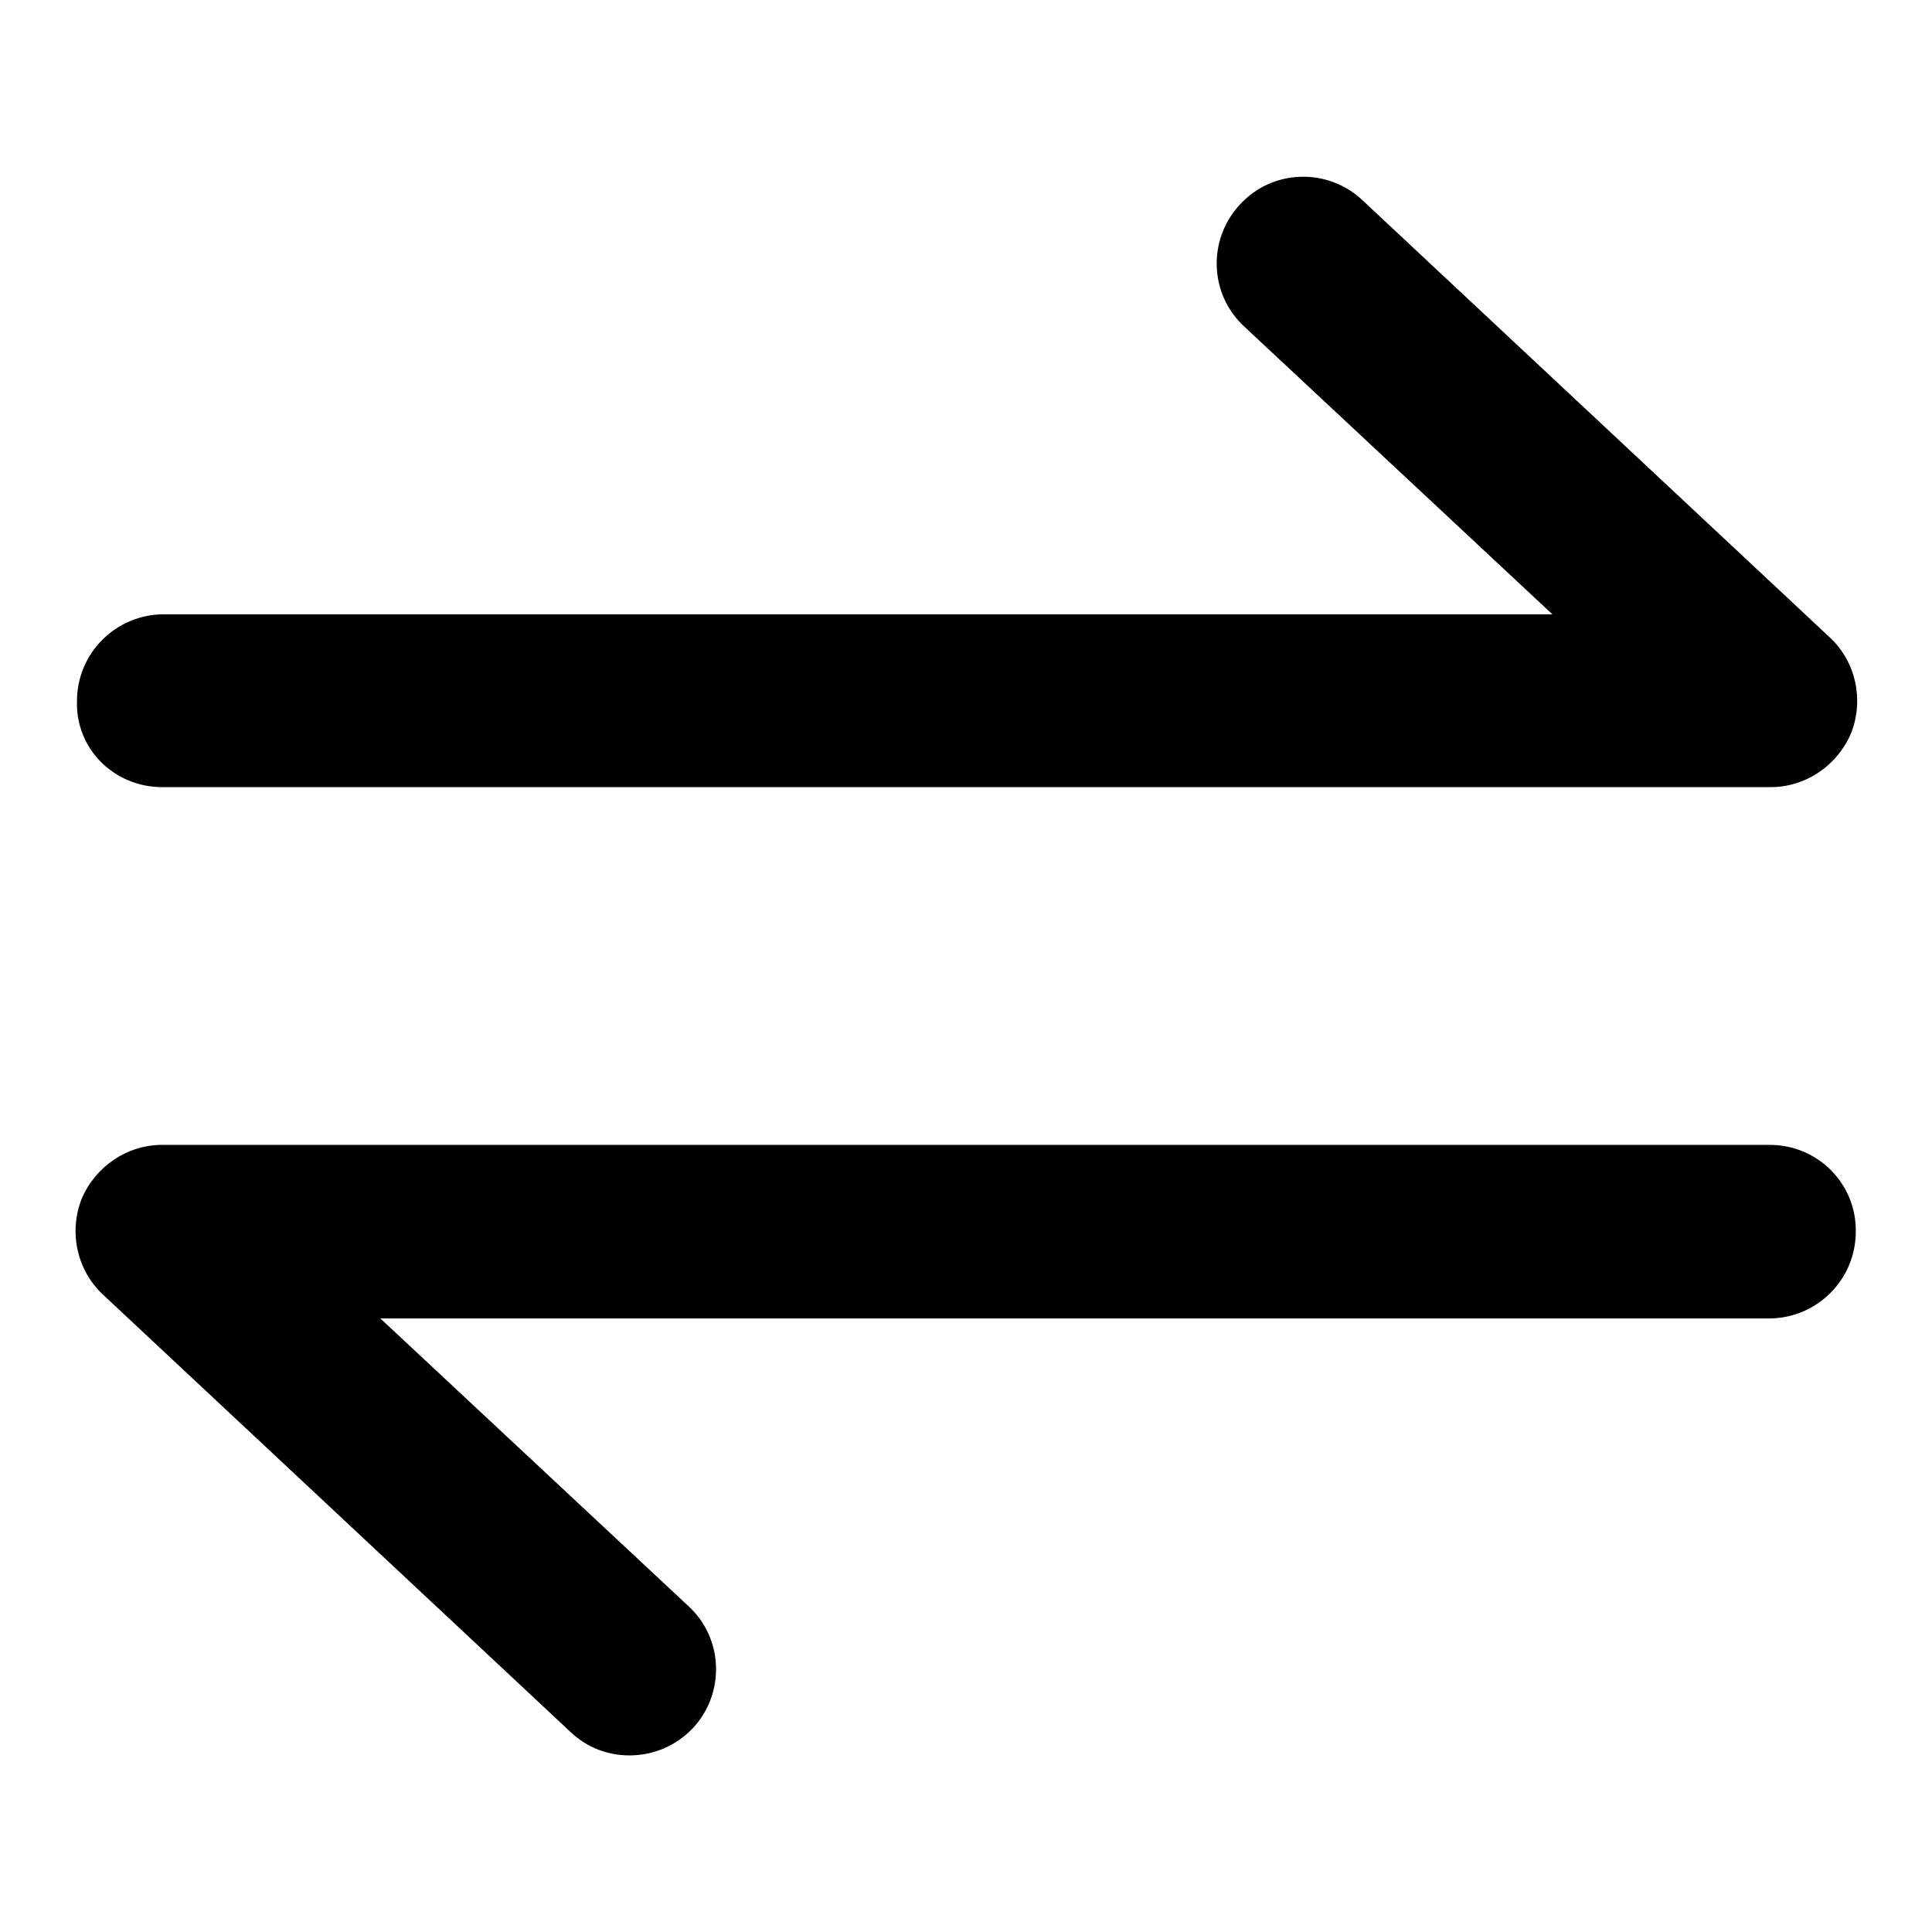
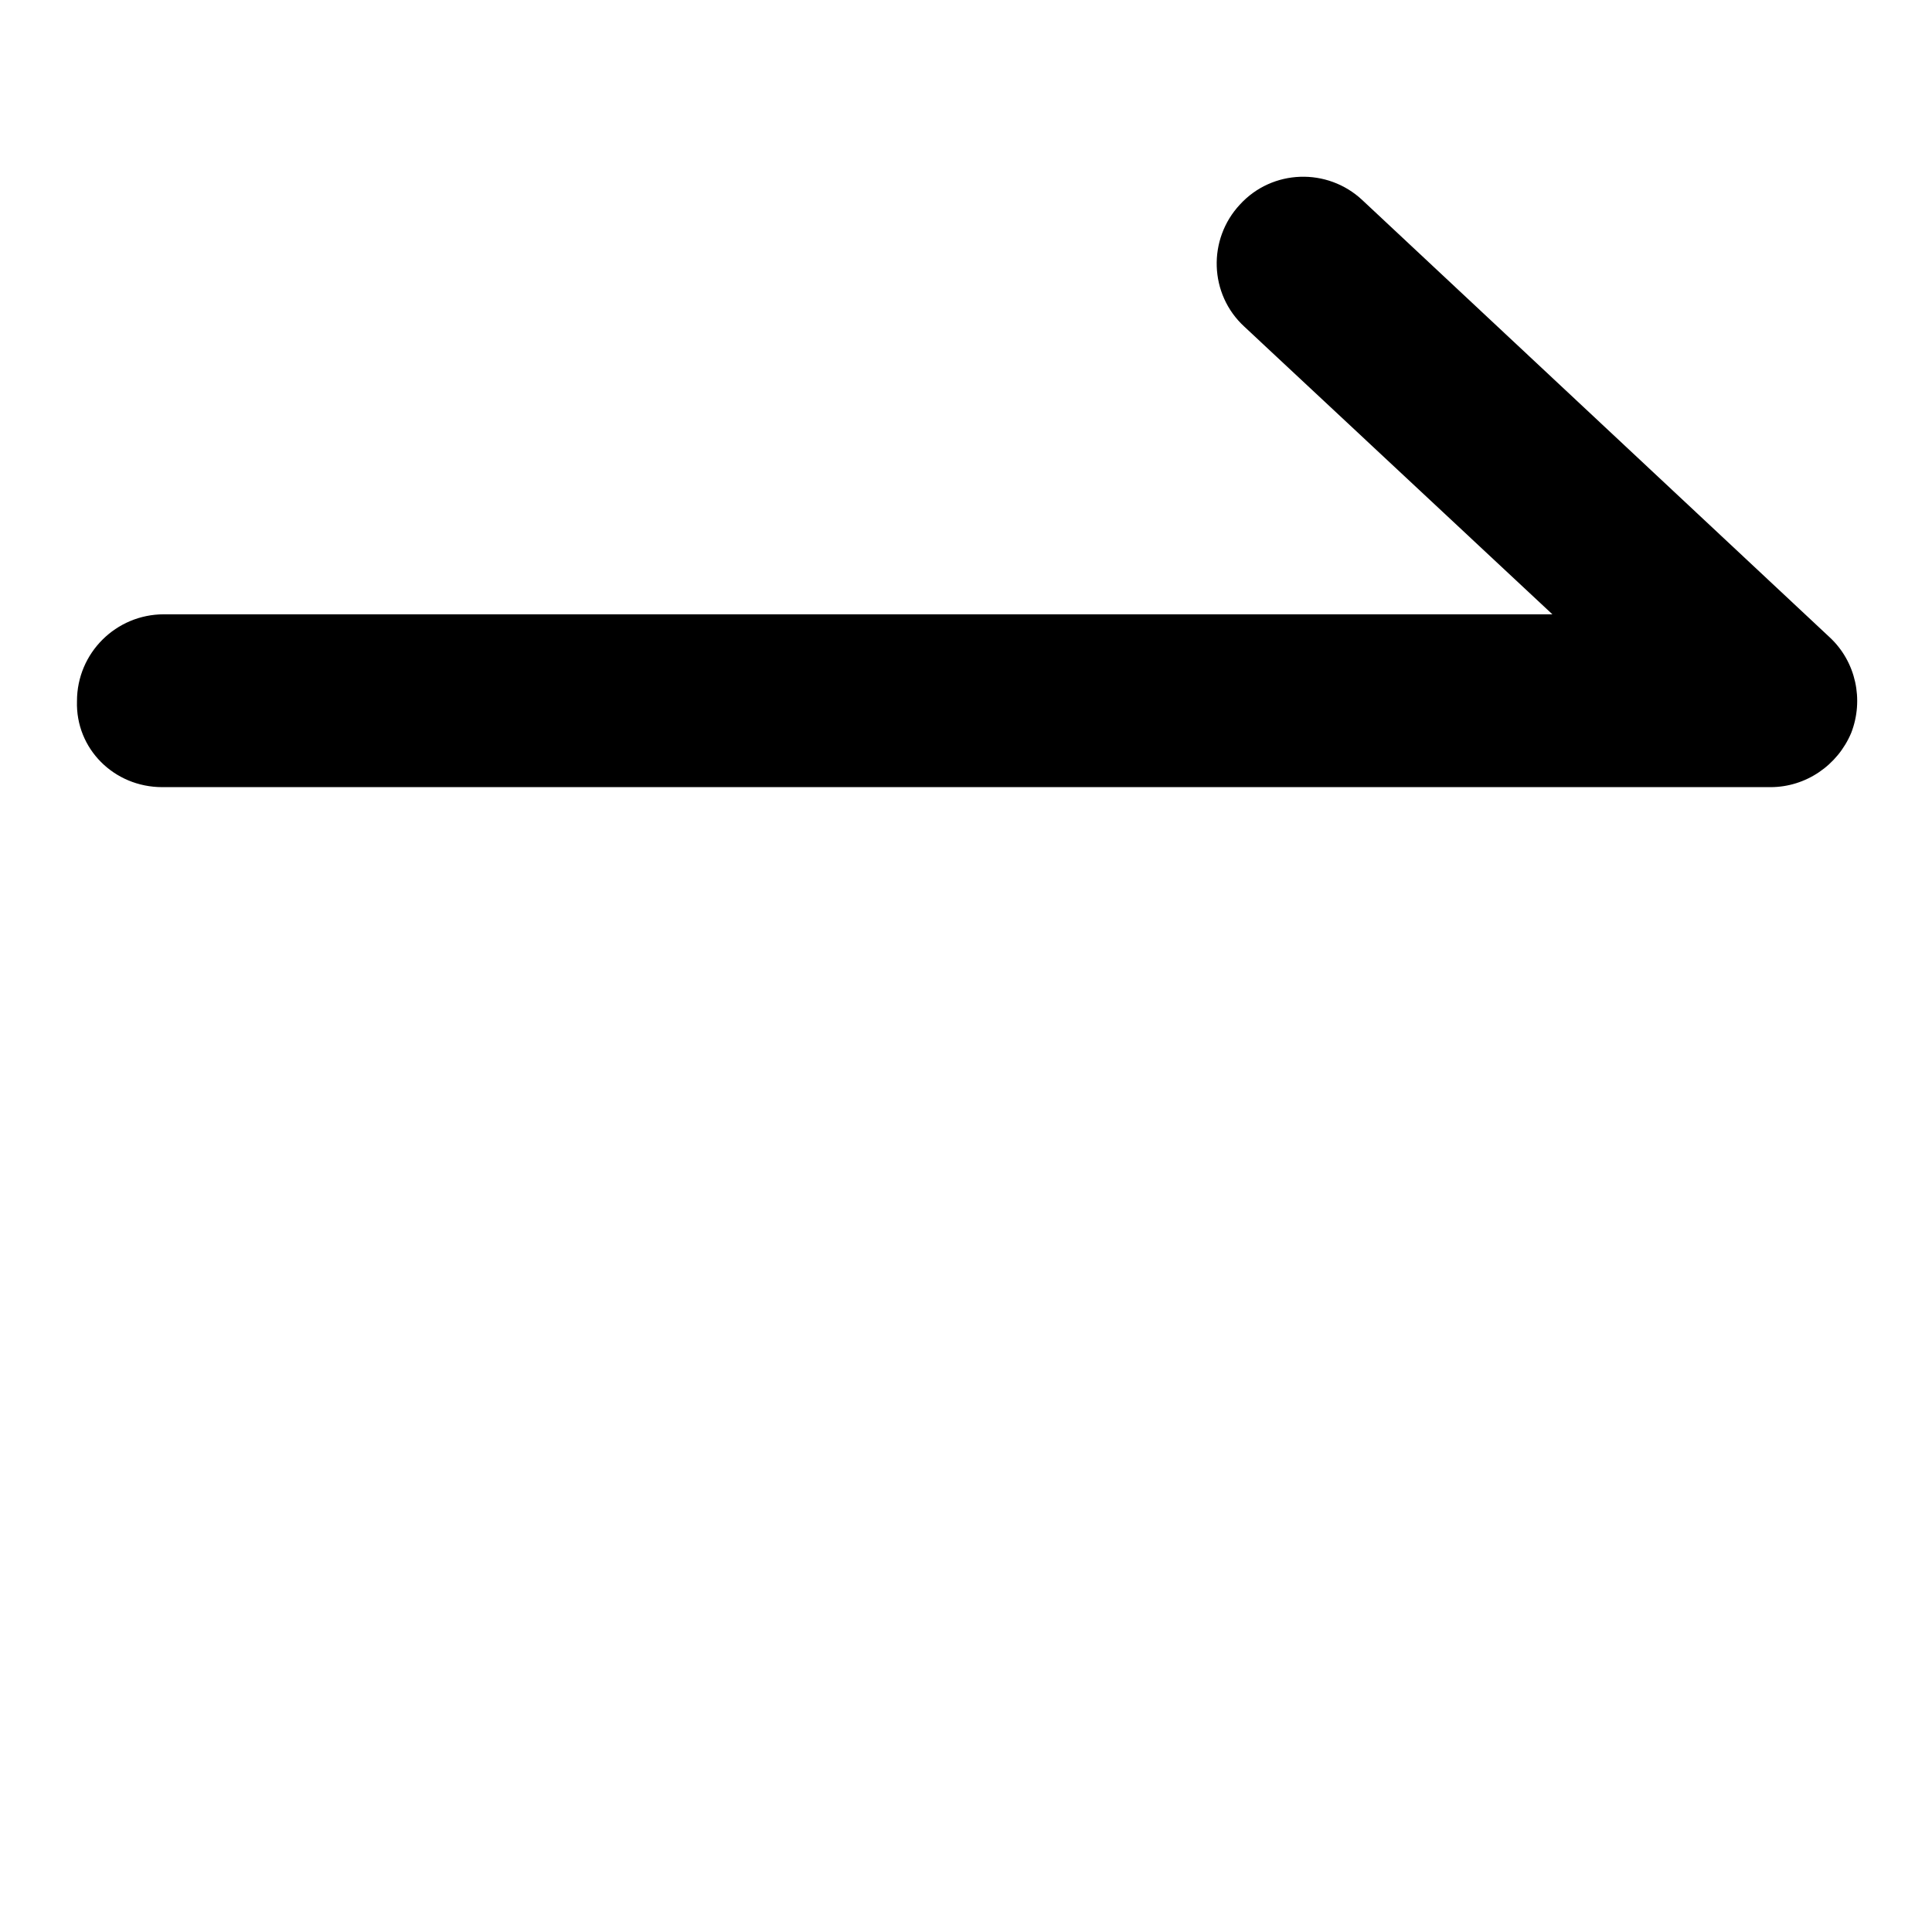
<svg xmlns="http://www.w3.org/2000/svg" version="1.1" x="0px" y="0px" viewBox="0 0 256 256" enable-background="new 0 0 256 256" xml:space="preserve">
  <g>
    <g>
      <path fill="#000000" d="M21.5,104.3h213.1c4.7,0,8.9-2.9,10.7-7.2c1.7-4.4,0.6-9.4-2.8-12.6l-62-58c-4.6-4.3-11.9-4.1-16.2,0.6c-4.3,4.6-4.1,11.9,0.6,16.2l40.8,38.1h-184c-6.3,0-11.5,5.1-11.5,11.5C10,99.2,15.1,104.3,21.5,104.3z" />
-       <path fill="#000000" d="M234.5,151.7H21.5c-4.7,0-8.9,2.9-10.7,7.2c-1.7,4.4-0.6,9.4,2.8,12.6l62,58c2.2,2.1,5,3.1,7.8,3.1c3.1,0,6.1-1.2,8.4-3.6c4.3-4.6,4.1-11.9-0.6-16.2l-40.8-38.1h184c6.3,0,11.5-5.1,11.5-11.5C246,156.9,240.9,151.7,234.5,151.7z" />
    </g>
  </g>
</svg>